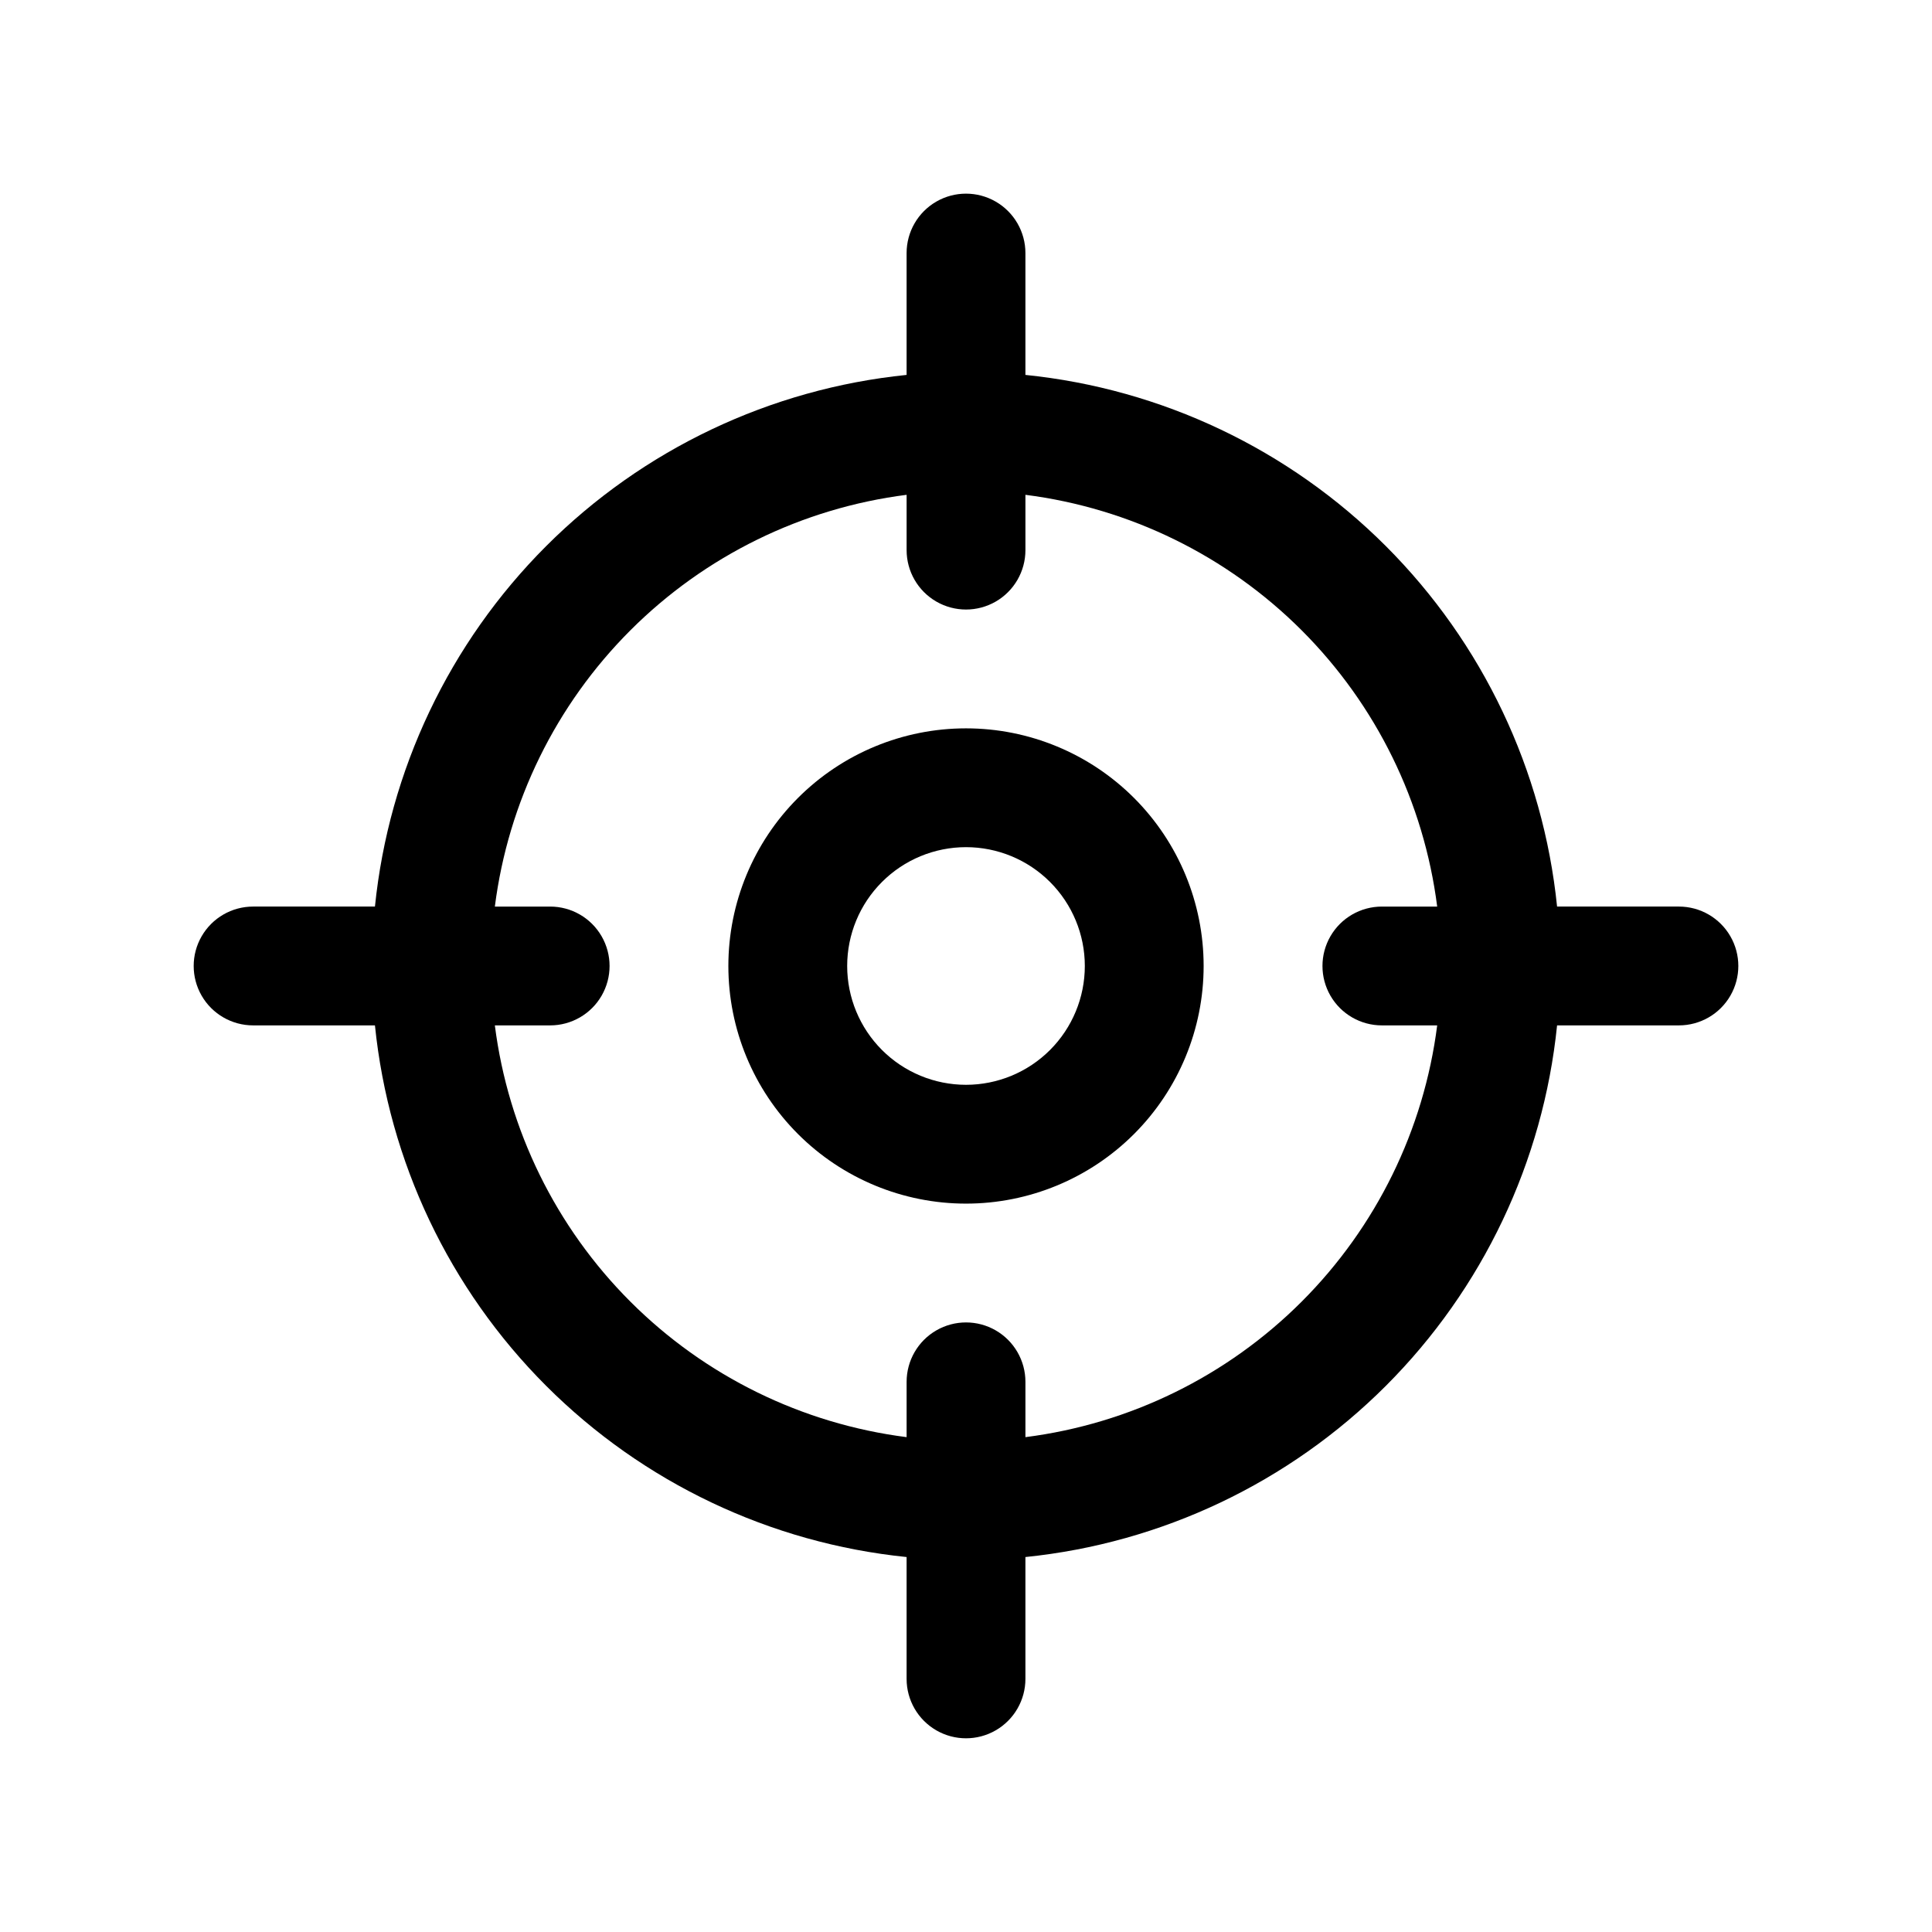
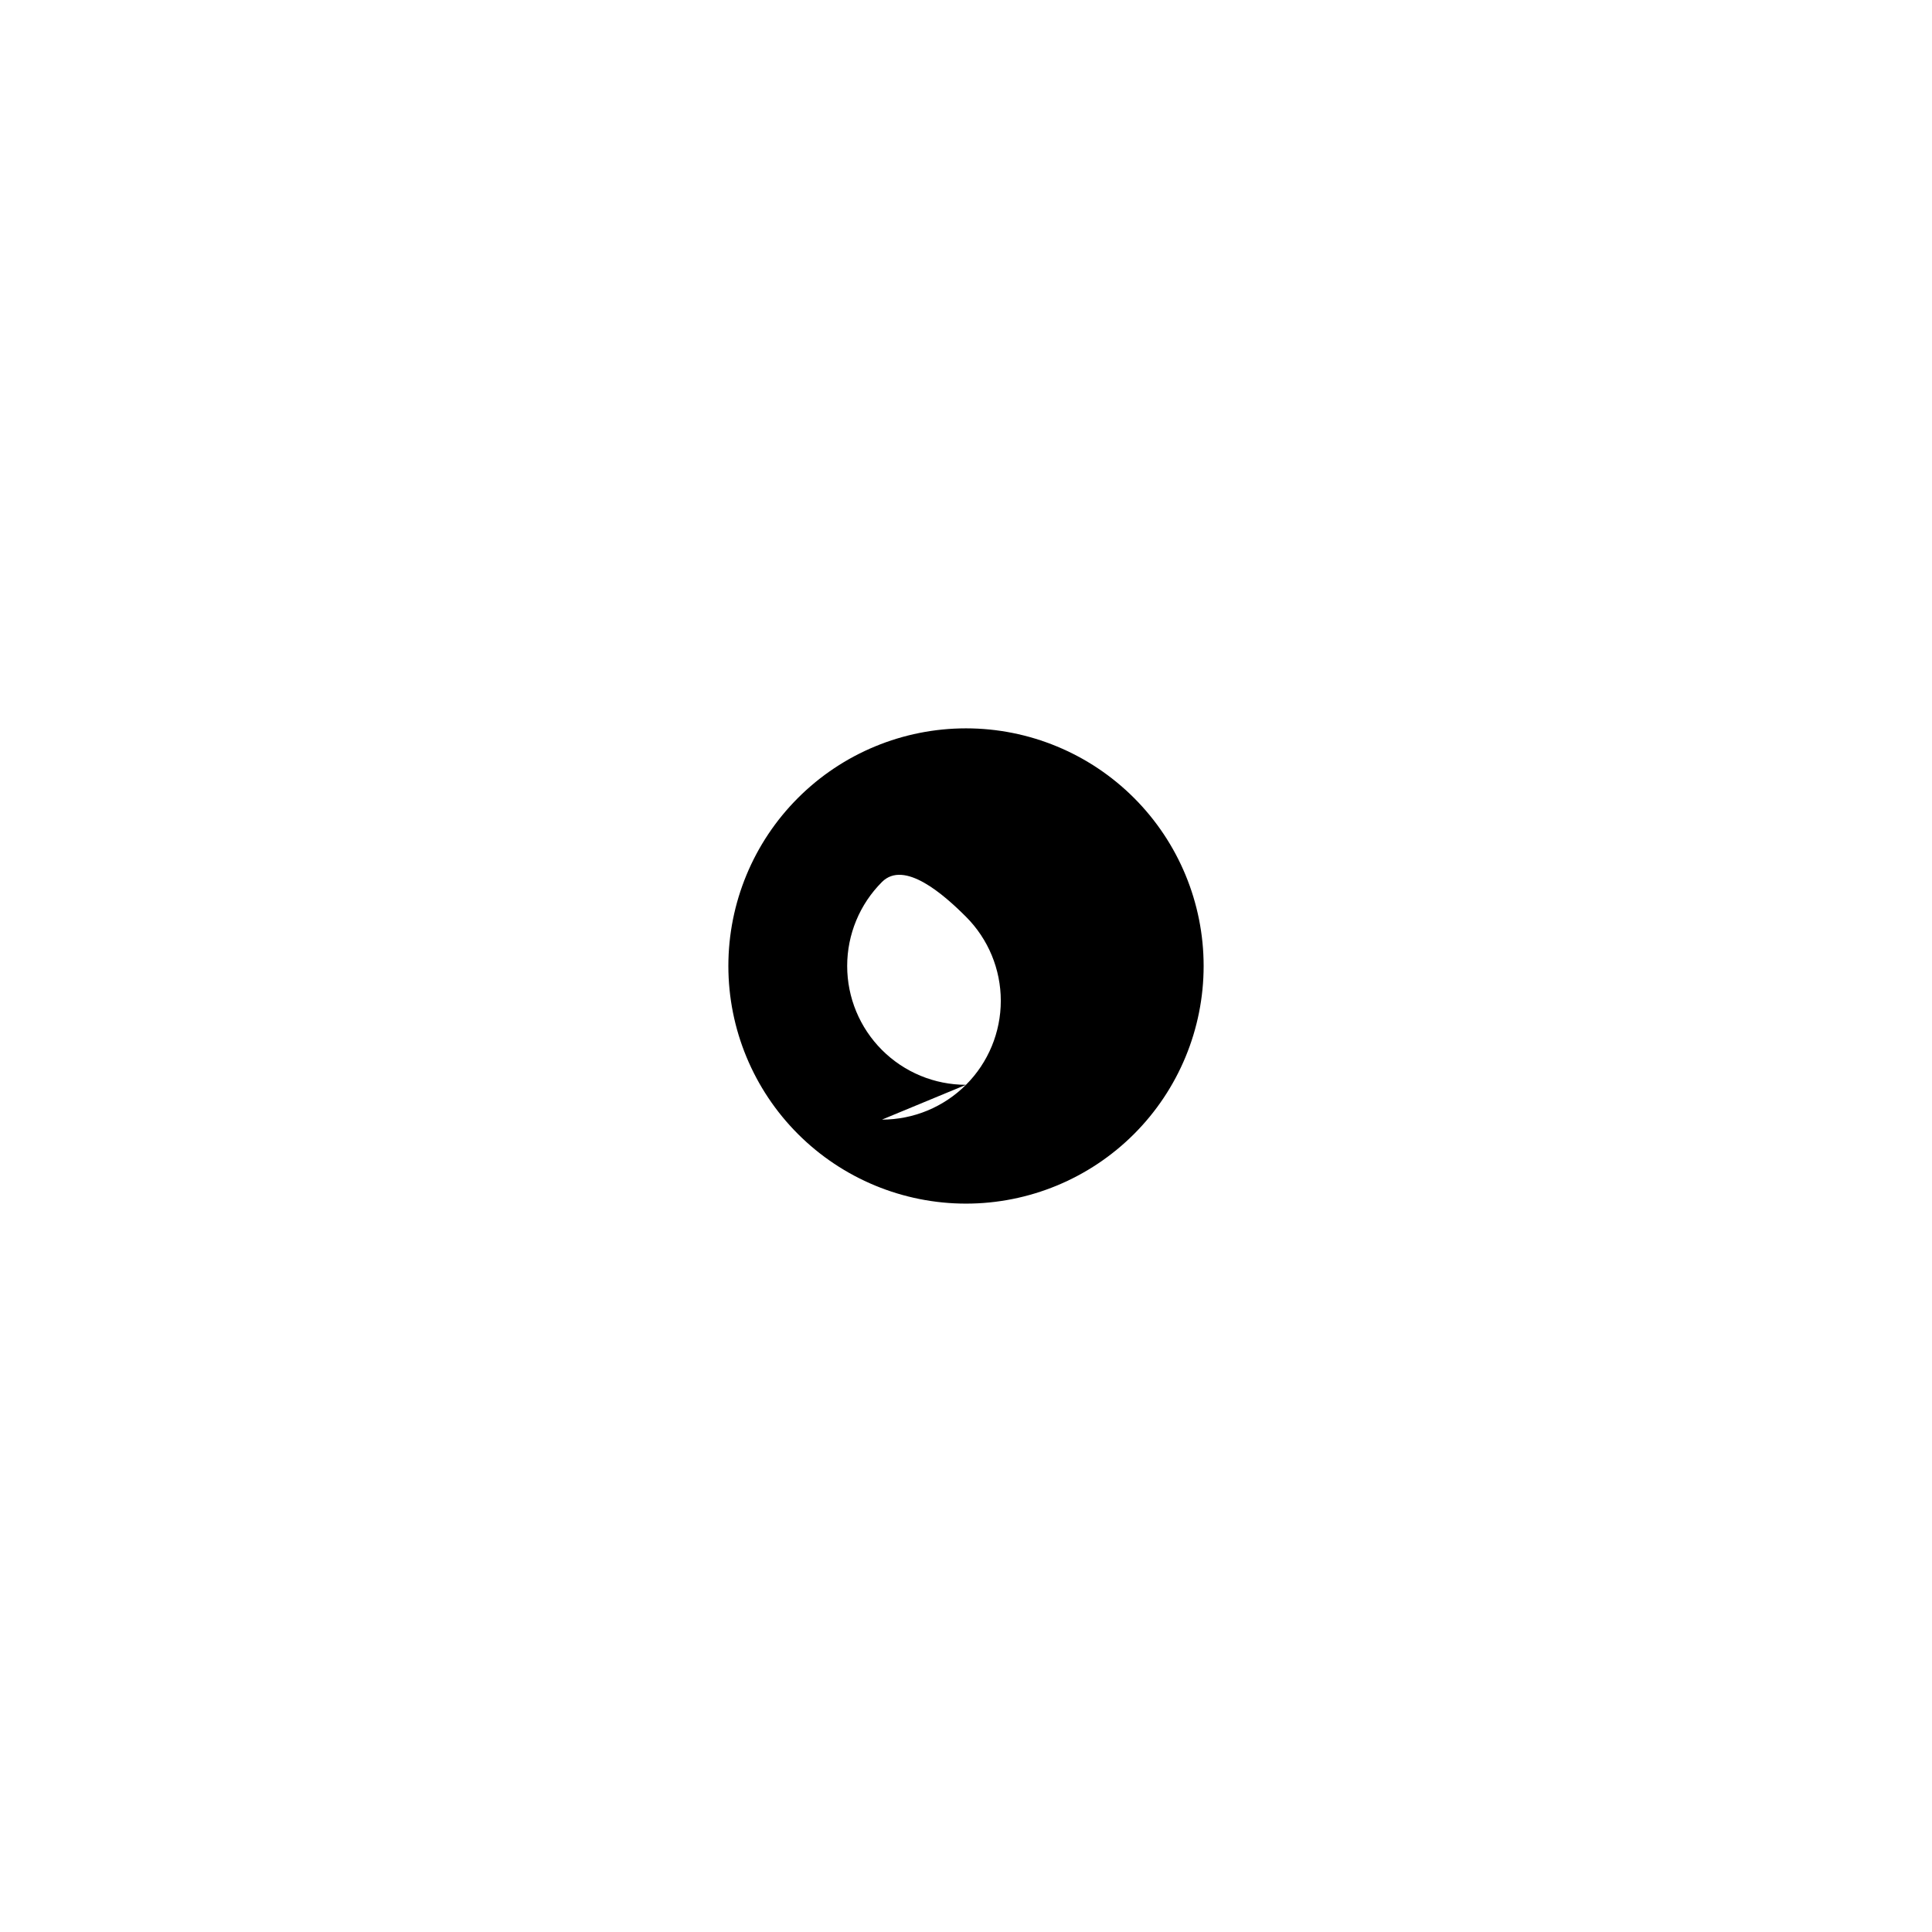
<svg xmlns="http://www.w3.org/2000/svg" fill="#000000" width="800px" height="800px" version="1.1" viewBox="144 144 512 512">
  <g>
-     <path d="m400 337.02c-16.703 0-32.723 6.633-44.531 18.445-11.812 11.809-18.445 27.828-18.445 44.531 0 16.699 6.633 32.719 18.445 44.531 11.809 11.809 27.828 18.445 44.531 18.445 16.699 0 32.719-6.637 44.531-18.445 11.809-11.812 18.445-27.832 18.445-44.531 0-16.703-6.637-32.723-18.445-44.531-11.812-11.812-27.832-18.445-44.531-18.445zm0 94.465c-8.352 0-16.363-3.32-22.266-9.223-5.906-5.906-9.223-13.914-9.223-22.266s3.316-16.363 9.223-22.266c5.902-5.906 13.914-9.223 22.266-9.223s16.359 3.316 22.266 9.223c5.902 5.902 9.223 13.914 9.223 22.266s-3.32 16.359-9.223 22.266c-5.906 5.902-13.914 9.223-22.266 9.223z" />
-     <path d="m588.93 384.25h-32.289c-3.68-36.113-19.703-69.852-45.371-95.523-25.668-25.668-59.41-41.691-95.523-45.371v-32.289c0-5.625-3-10.824-7.871-13.637s-10.875-2.812-15.746 0-7.871 8.012-7.871 13.637v32.289c-36.113 3.68-69.852 19.703-95.523 45.371-25.668 25.672-41.691 59.41-45.371 95.523h-32.289c-5.625 0-10.824 3-13.637 7.871s-2.812 10.875 0 15.746 8.012 7.871 13.637 7.871h32.289c3.68 36.113 19.703 69.855 45.371 95.523 25.672 25.668 59.41 41.691 95.523 45.371v32.289c0 5.625 3 10.824 7.871 13.637s10.875 2.812 15.746 0 7.871-8.012 7.871-13.637v-32.289c36.113-3.68 69.855-19.703 95.523-45.371s41.691-59.41 45.371-95.523h32.289c5.625 0 10.824-3 13.637-7.871s2.812-10.875 0-15.746-8.012-7.871-13.637-7.871zm-173.18 140.61v-14.656c0-5.625-3-10.824-7.871-13.637s-10.875-2.812-15.746 0-7.871 8.012-7.871 13.637v14.656c-27.707-3.531-53.457-16.164-73.207-35.914s-32.383-45.5-35.914-73.207h14.656c5.625 0 10.824-3 13.637-7.871s2.812-10.875 0-15.746-8.012-7.871-13.637-7.871h-14.656c3.531-27.707 16.164-53.457 35.914-73.207s45.5-32.383 73.207-35.914v14.656c0 5.625 3 10.824 7.871 13.637s10.875 2.812 15.746 0 7.871-8.012 7.871-13.637v-14.656c27.707 3.531 53.457 16.164 73.207 35.914s32.383 45.5 35.914 73.207h-14.656c-5.625 0-10.824 3-13.637 7.871s-2.812 10.875 0 15.746 8.012 7.871 13.637 7.871h14.656c-3.531 27.707-16.164 53.457-35.914 73.207s-45.5 32.383-73.207 35.914z" />
+     <path d="m400 337.02c-16.703 0-32.723 6.633-44.531 18.445-11.812 11.809-18.445 27.828-18.445 44.531 0 16.699 6.633 32.719 18.445 44.531 11.809 11.809 27.828 18.445 44.531 18.445 16.699 0 32.719-6.637 44.531-18.445 11.809-11.812 18.445-27.832 18.445-44.531 0-16.703-6.637-32.723-18.445-44.531-11.812-11.812-27.832-18.445-44.531-18.445zm0 94.465c-8.352 0-16.363-3.32-22.266-9.223-5.906-5.906-9.223-13.914-9.223-22.266s3.316-16.363 9.223-22.266s16.359 3.316 22.266 9.223c5.902 5.902 9.223 13.914 9.223 22.266s-3.32 16.359-9.223 22.266c-5.906 5.902-13.914 9.223-22.266 9.223z" />
  </g>
</svg>